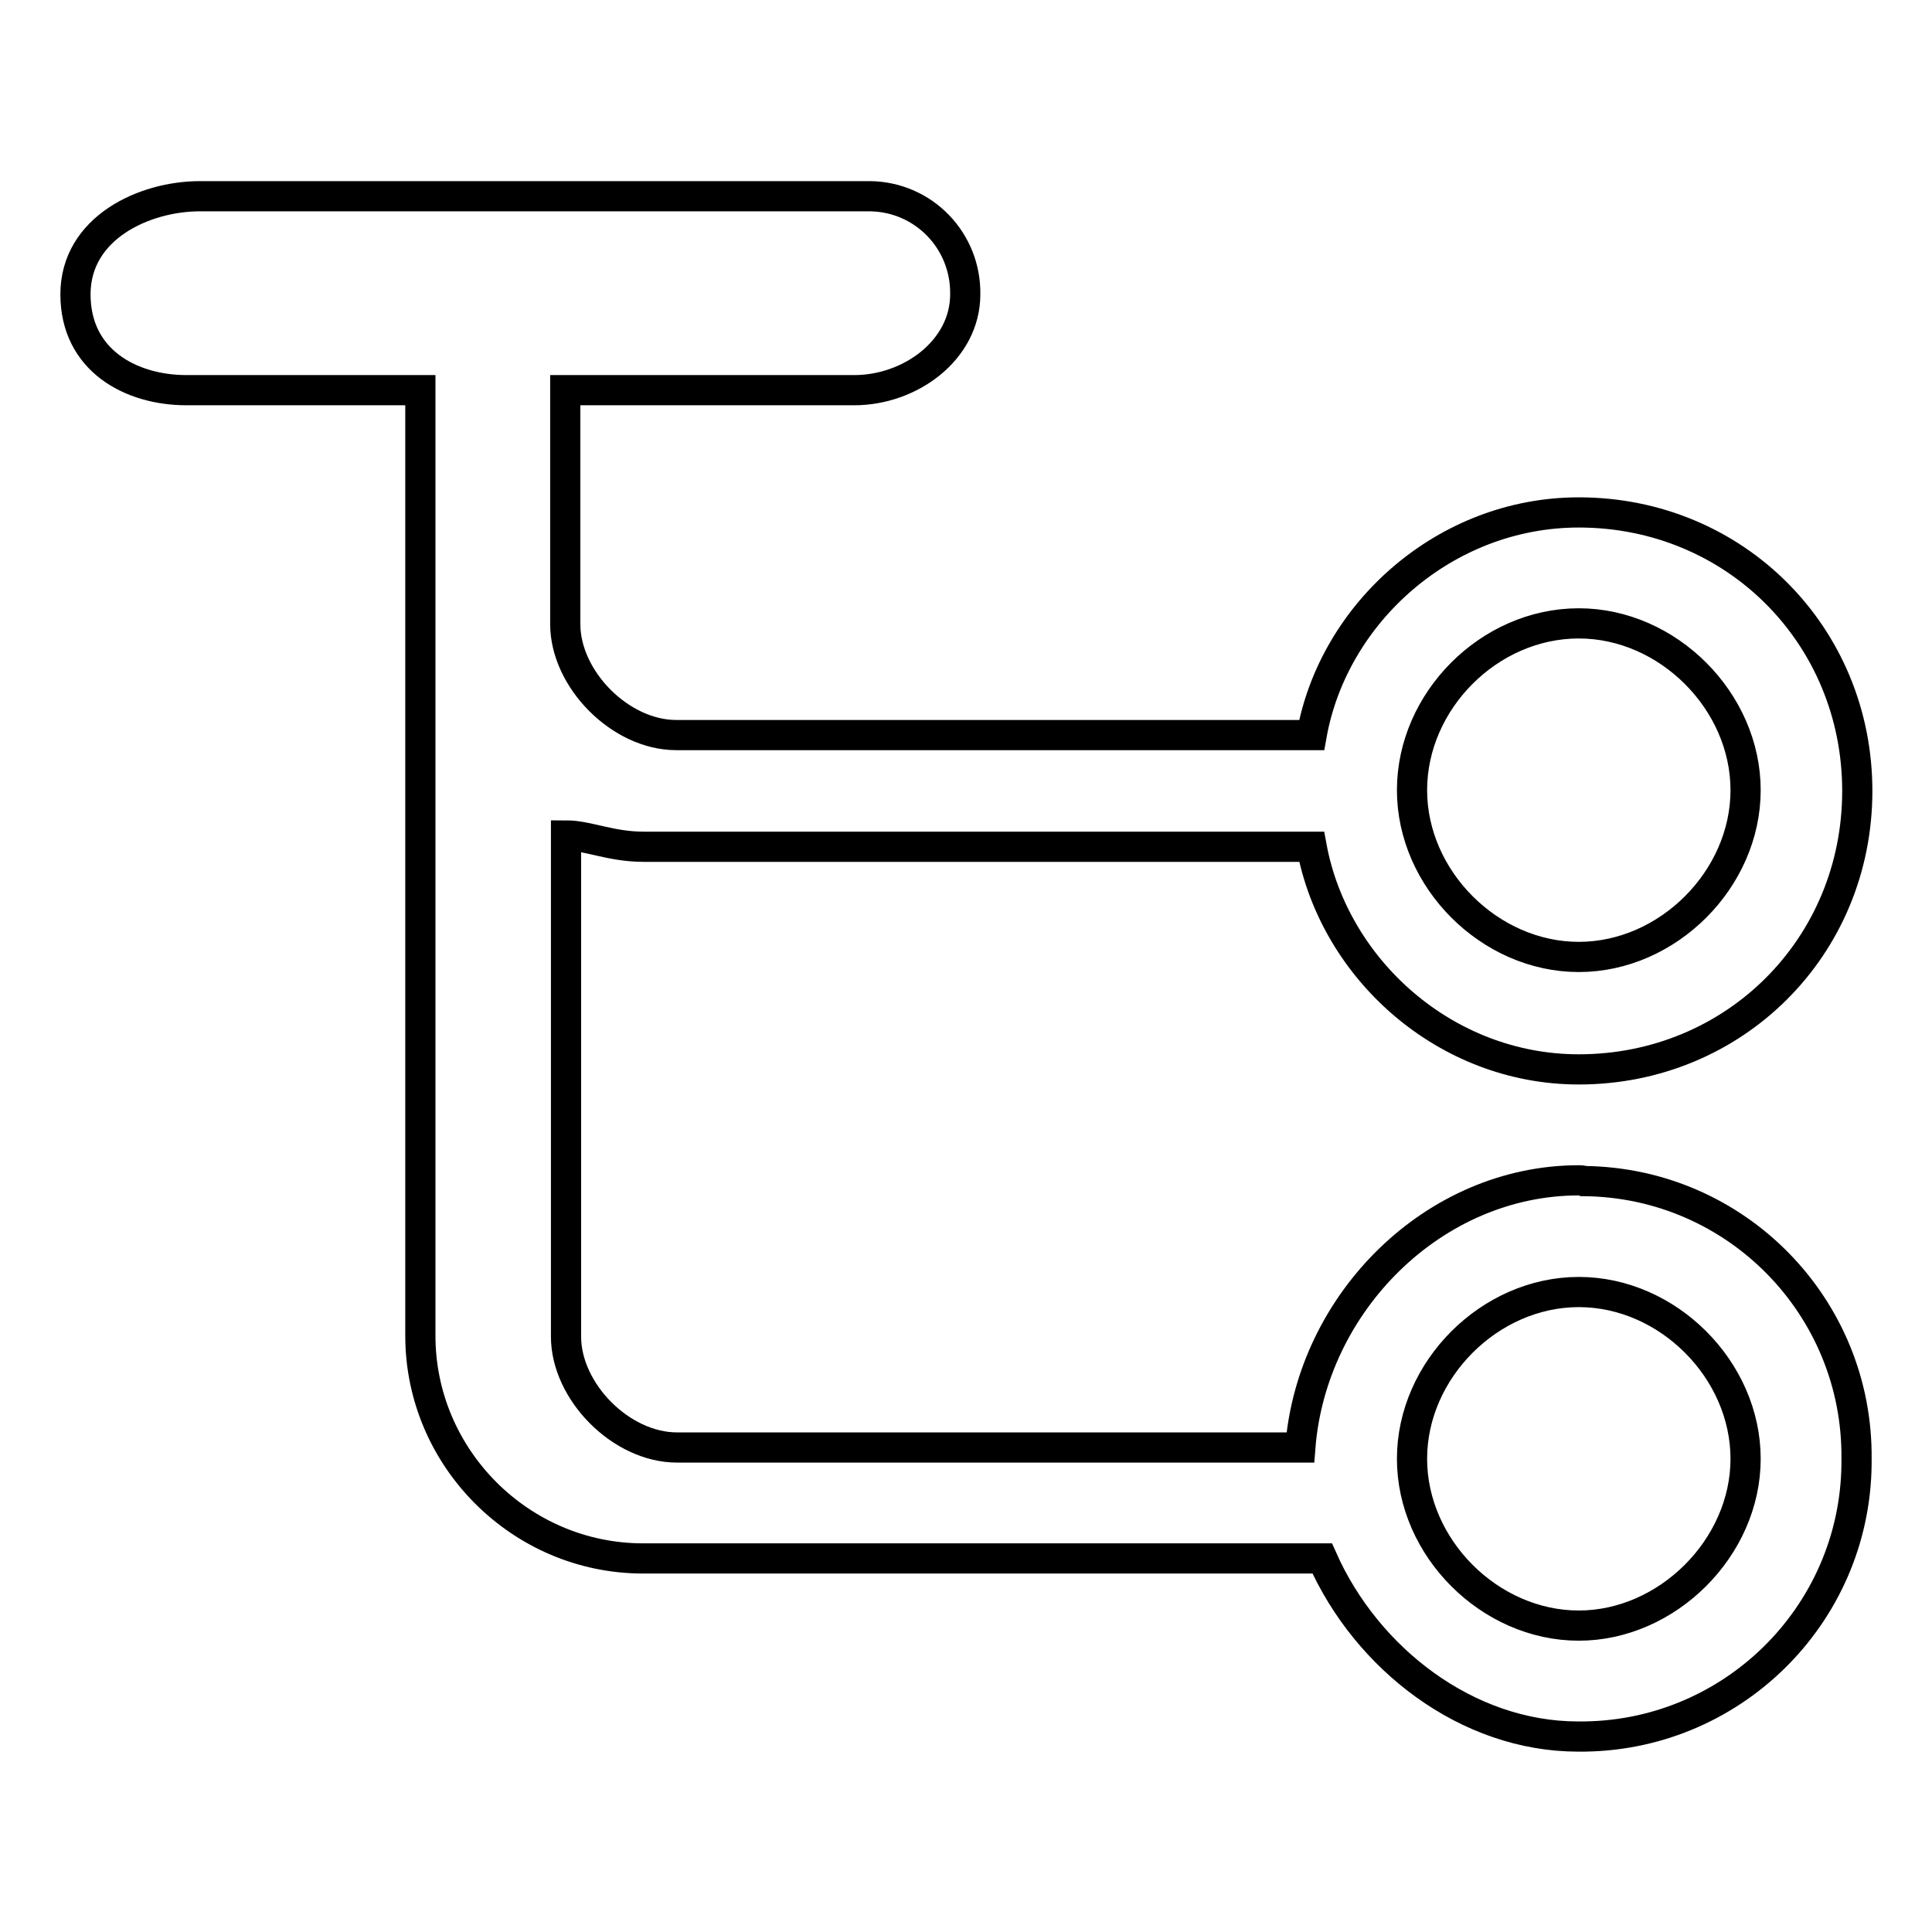
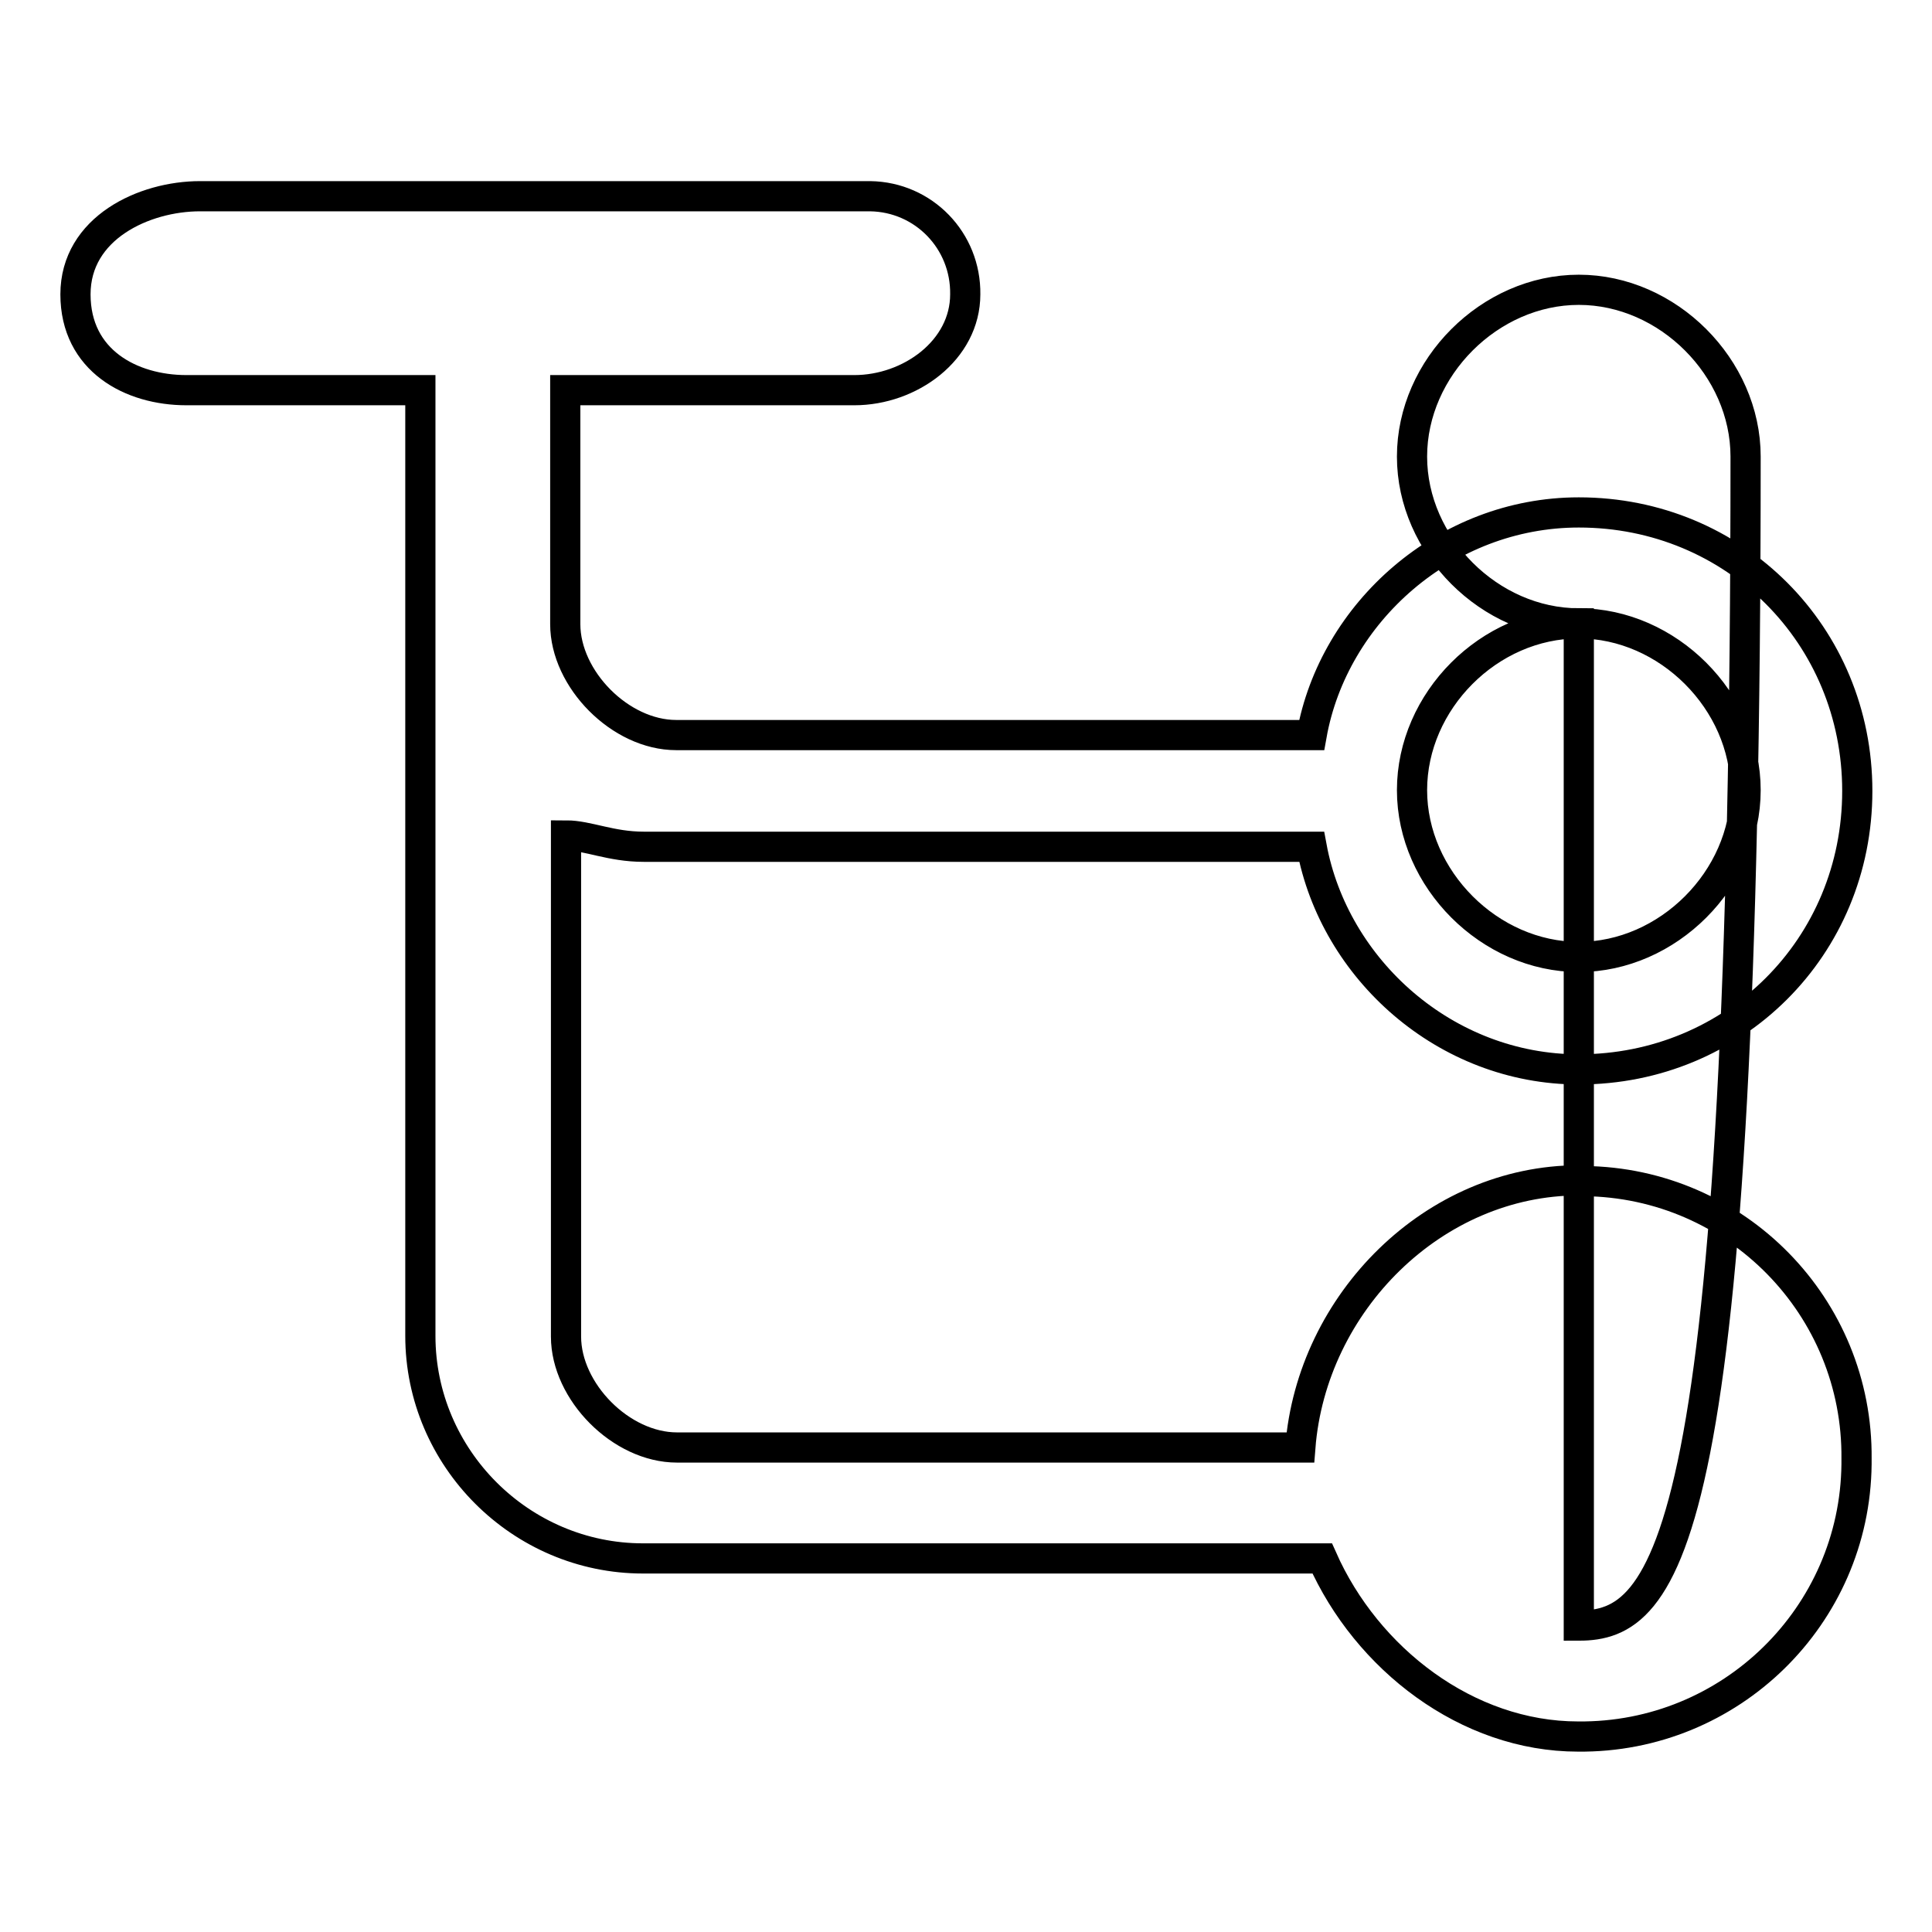
<svg xmlns="http://www.w3.org/2000/svg" version="1.1" x="0px" y="0px" viewBox="0 0 256 256" enable-background="new 0 0 256 256" xml:space="preserve">
  <g>
-     <path stroke-width="4" fill-opacity="0" stroke="#000000" d="M209.2,156.4c-19.2,0-35.4,16.2-36.9,35.4H89.7c-7.4,0-14.7-7.4-14.7-14.7v-66.4c2.9,0,5.9,1.5,10.3,1.5 h88.5c3,16.2,17.7,29.5,35.4,29.5c20.6,0,36.9-16.2,36.9-36.9c0-20.6-16.2-36.9-36.9-36.9c-17.7,0-32.5,13.3-35.4,29.5H89.6 c-7.4,0-14.7-7.4-14.7-14.7v-31h38.3c7.4,0,14.7-5.3,14.7-12.7c0.1-7.1-5.5-12.9-12.6-13c-0.2,0-0.3,0-0.5,0H26.5 c-7.4,0-16.5,4.2-16.5,13s7.4,12.7,14.7,12.7h31V177c0,16.2,13.3,29.5,29.5,29.5h90c5.9,13.3,19.2,23.6,33.9,23.6 c20.2,0.2,36.7-16,36.9-36.1c0-0.2,0-0.5,0-0.7c0.2-20.1-15.9-36.6-36.1-36.8C209.7,156.4,209.4,156.4,209.2,156.4L209.2,156.4z  M209.2,82.6c11.8,0,22.1,10.3,22.1,22.1s-10.3,22.1-22.1,22.1c-11.8,0-22.1-10.3-22.1-22.1S197.3,82.6,209.2,82.6z M209.2,215.4 c-11.8,0-22.1-10.3-22.1-22.1c0-11.8,10.3-22.1,22.1-22.1c11.8,0,22.1,10.3,22.1,22.1C231.3,205.1,220.9,215.4,209.2,215.4z" />
+     <path stroke-width="4" fill-opacity="0" stroke="#000000" d="M209.2,156.4c-19.2,0-35.4,16.2-36.9,35.4H89.7c-7.4,0-14.7-7.4-14.7-14.7v-66.4c2.9,0,5.9,1.5,10.3,1.5 h88.5c3,16.2,17.7,29.5,35.4,29.5c20.6,0,36.9-16.2,36.9-36.9c0-20.6-16.2-36.9-36.9-36.9c-17.7,0-32.5,13.3-35.4,29.5H89.6 c-7.4,0-14.7-7.4-14.7-14.7v-31h38.3c7.4,0,14.7-5.3,14.7-12.7c0.1-7.1-5.5-12.9-12.6-13c-0.2,0-0.3,0-0.5,0H26.5 c-7.4,0-16.5,4.2-16.5,13s7.4,12.7,14.7,12.7h31V177c0,16.2,13.3,29.5,29.5,29.5h90c5.9,13.3,19.2,23.6,33.9,23.6 c20.2,0.2,36.7-16,36.9-36.1c0-0.2,0-0.5,0-0.7c0.2-20.1-15.9-36.6-36.1-36.8C209.7,156.4,209.4,156.4,209.2,156.4L209.2,156.4z  M209.2,82.6c11.8,0,22.1,10.3,22.1,22.1s-10.3,22.1-22.1,22.1c-11.8,0-22.1-10.3-22.1-22.1S197.3,82.6,209.2,82.6z c-11.8,0-22.1-10.3-22.1-22.1c0-11.8,10.3-22.1,22.1-22.1c11.8,0,22.1,10.3,22.1,22.1C231.3,205.1,220.9,215.4,209.2,215.4z" />
  </g>
</svg>